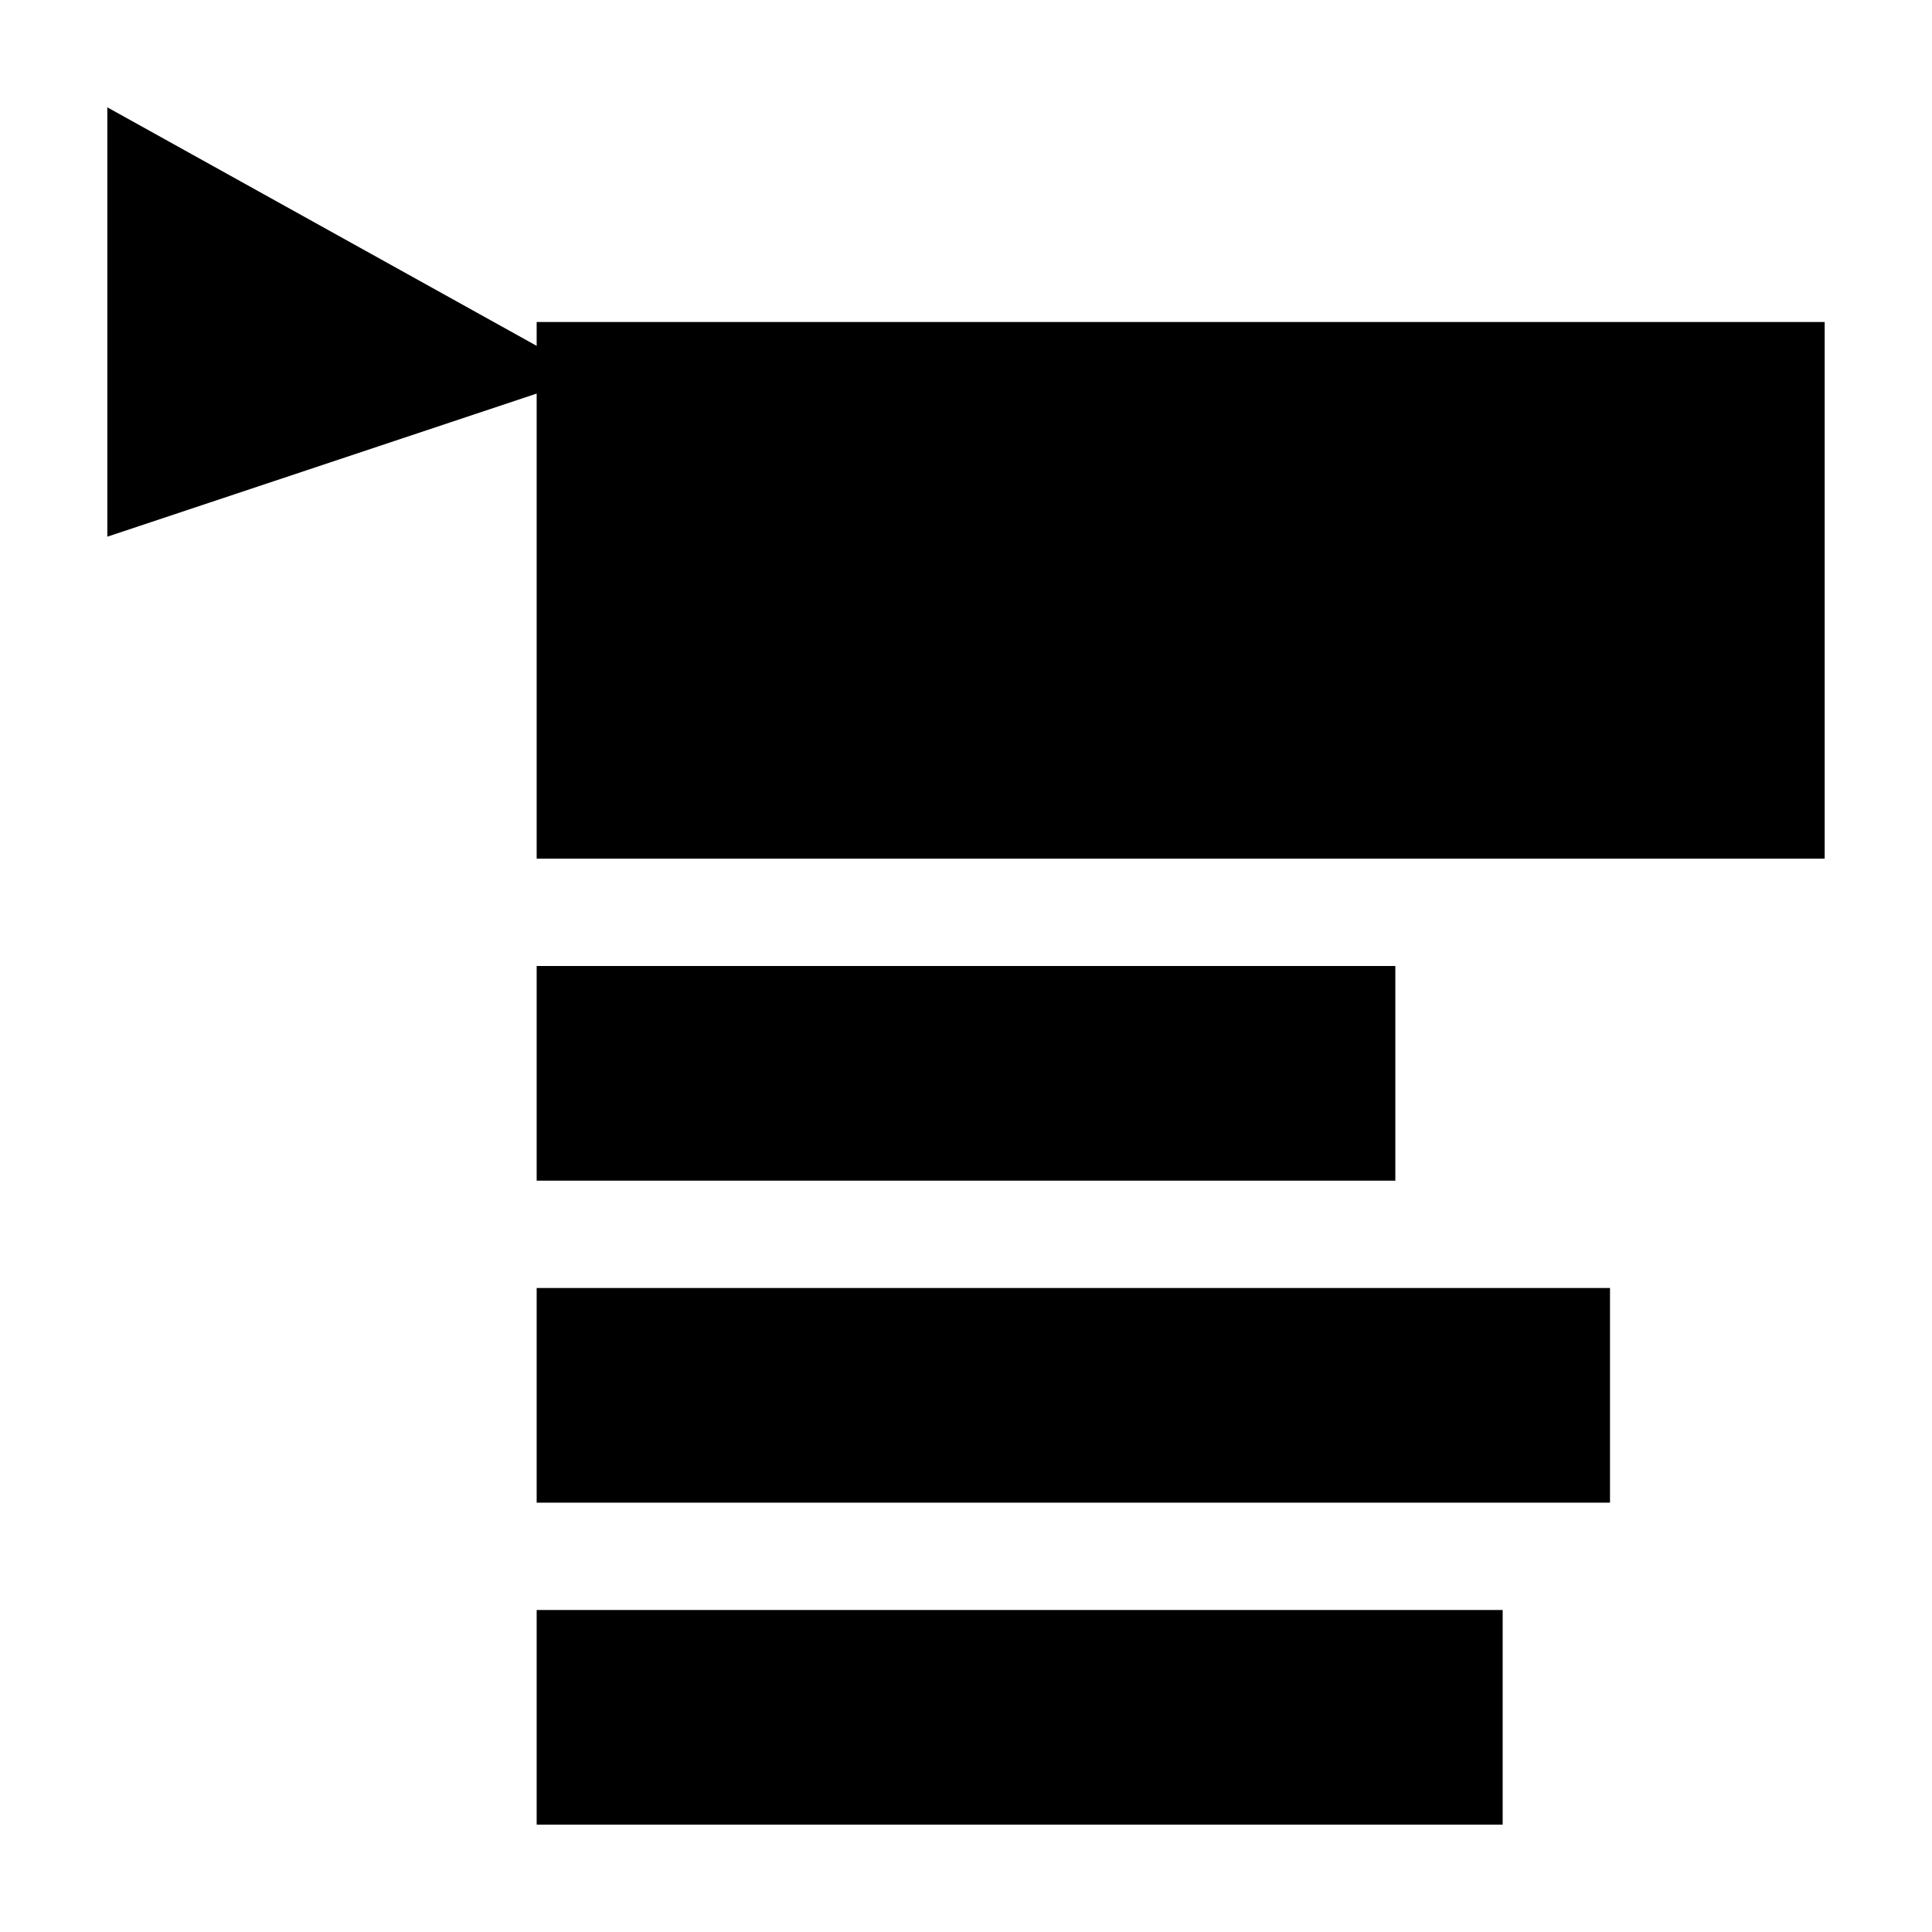
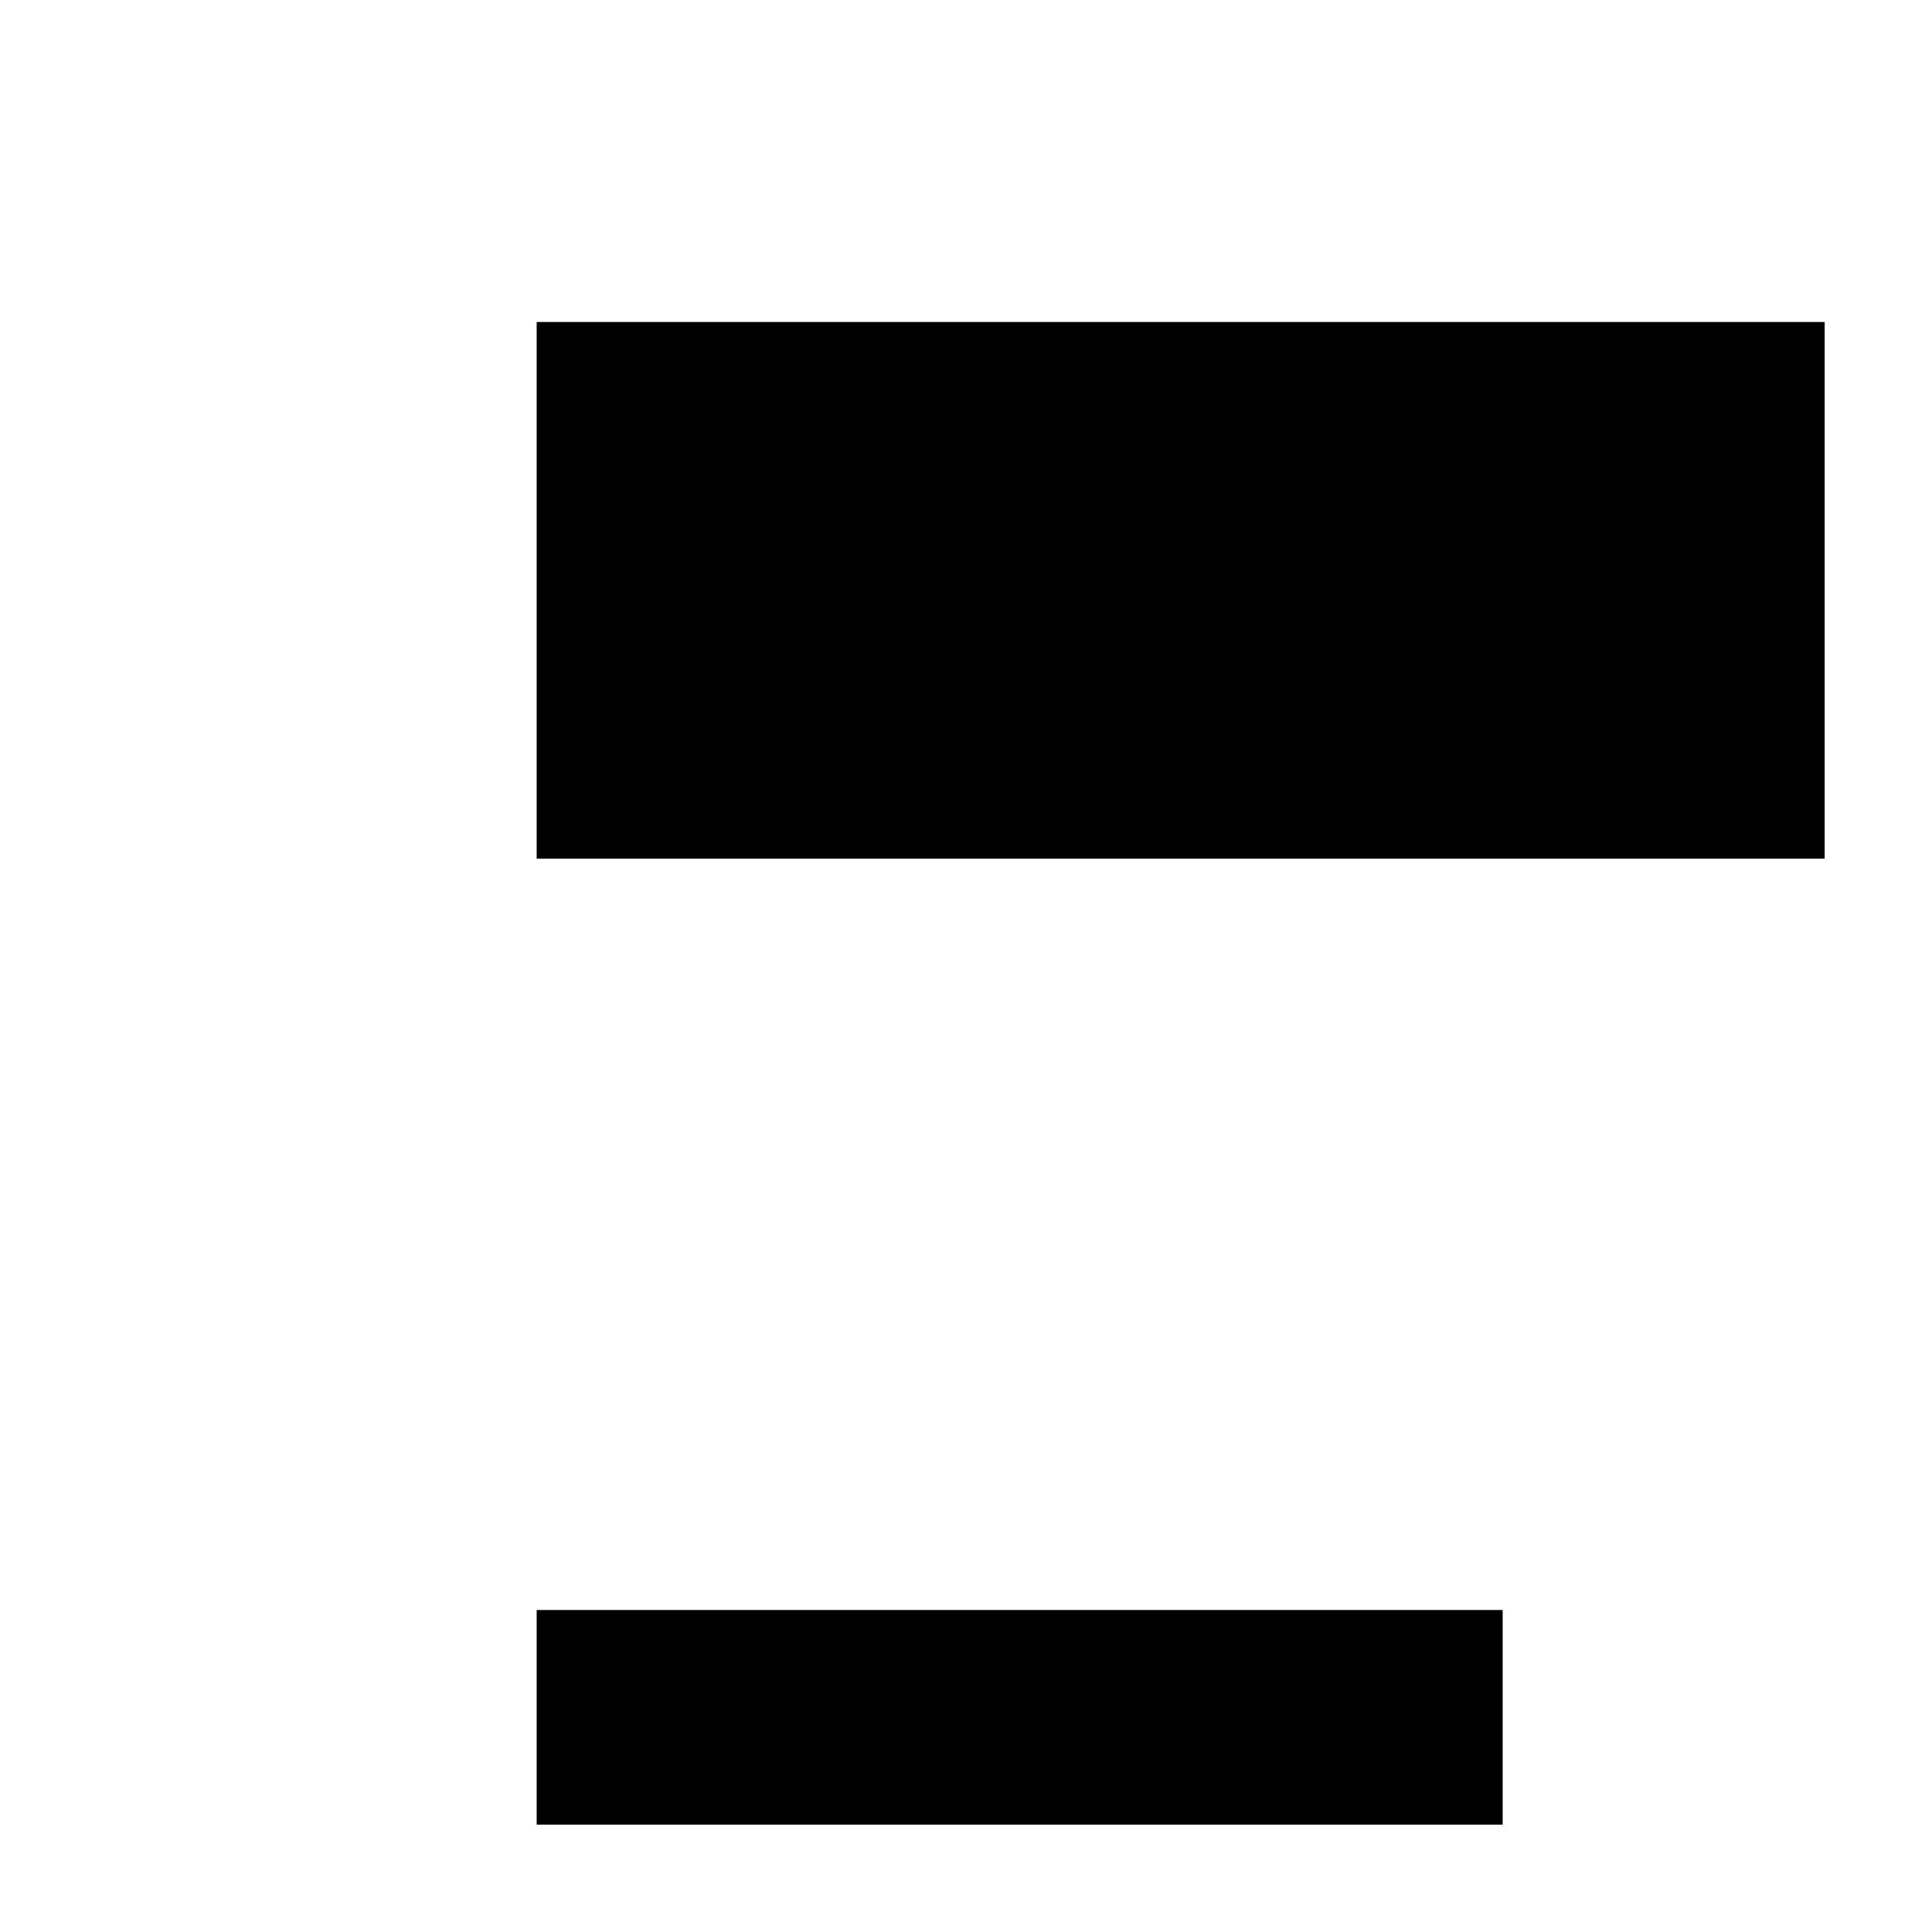
<svg xmlns="http://www.w3.org/2000/svg" version="1.1" width="18" height="18" viewBox="0 0 18 18">
  <g style="fill:#000000">
-     <path d="M 1 1 V 5 L 5.5 3.5 Z" />
+     <path d="M 1 1 L 5.5 3.5 Z" />
    <rect x="5" width="12" y="3" height="5" />
-     <rect x="5" width="8" y="9" height="2" />
-     <rect x="5" width="10" y="12" height="2" />
    <rect x="5" width="9" y="15" height="2" />
  </g>
</svg>